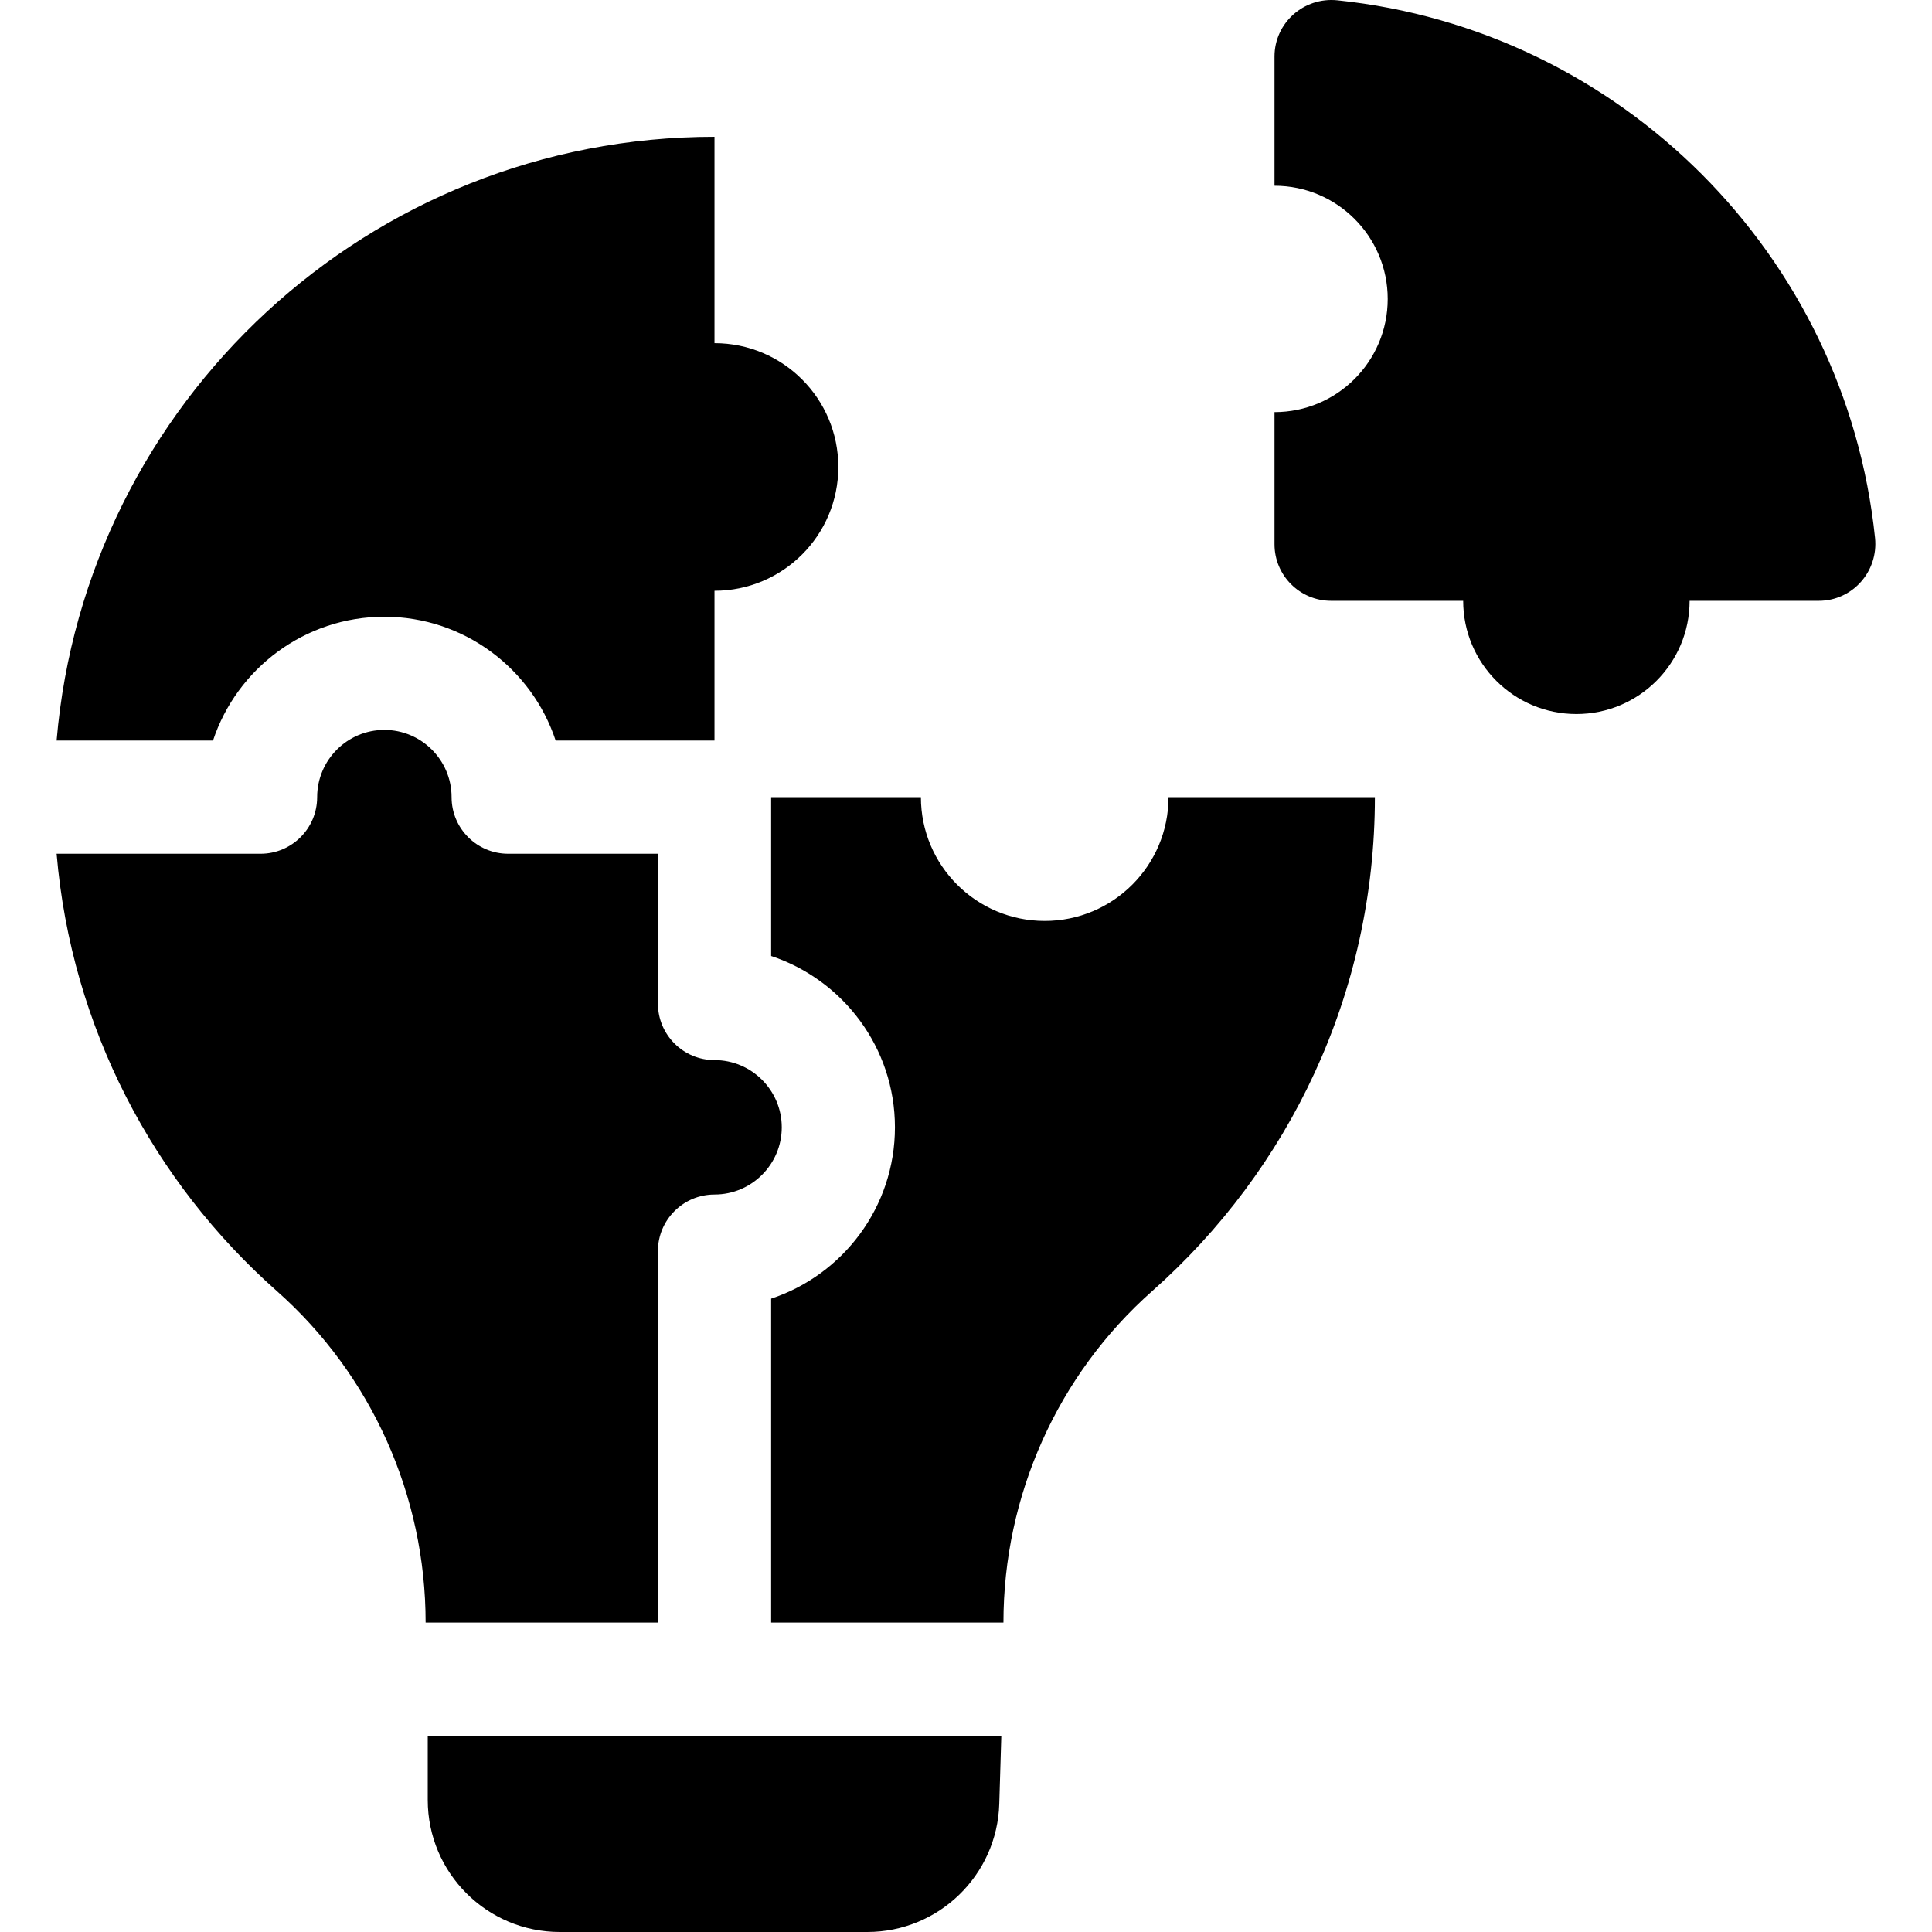
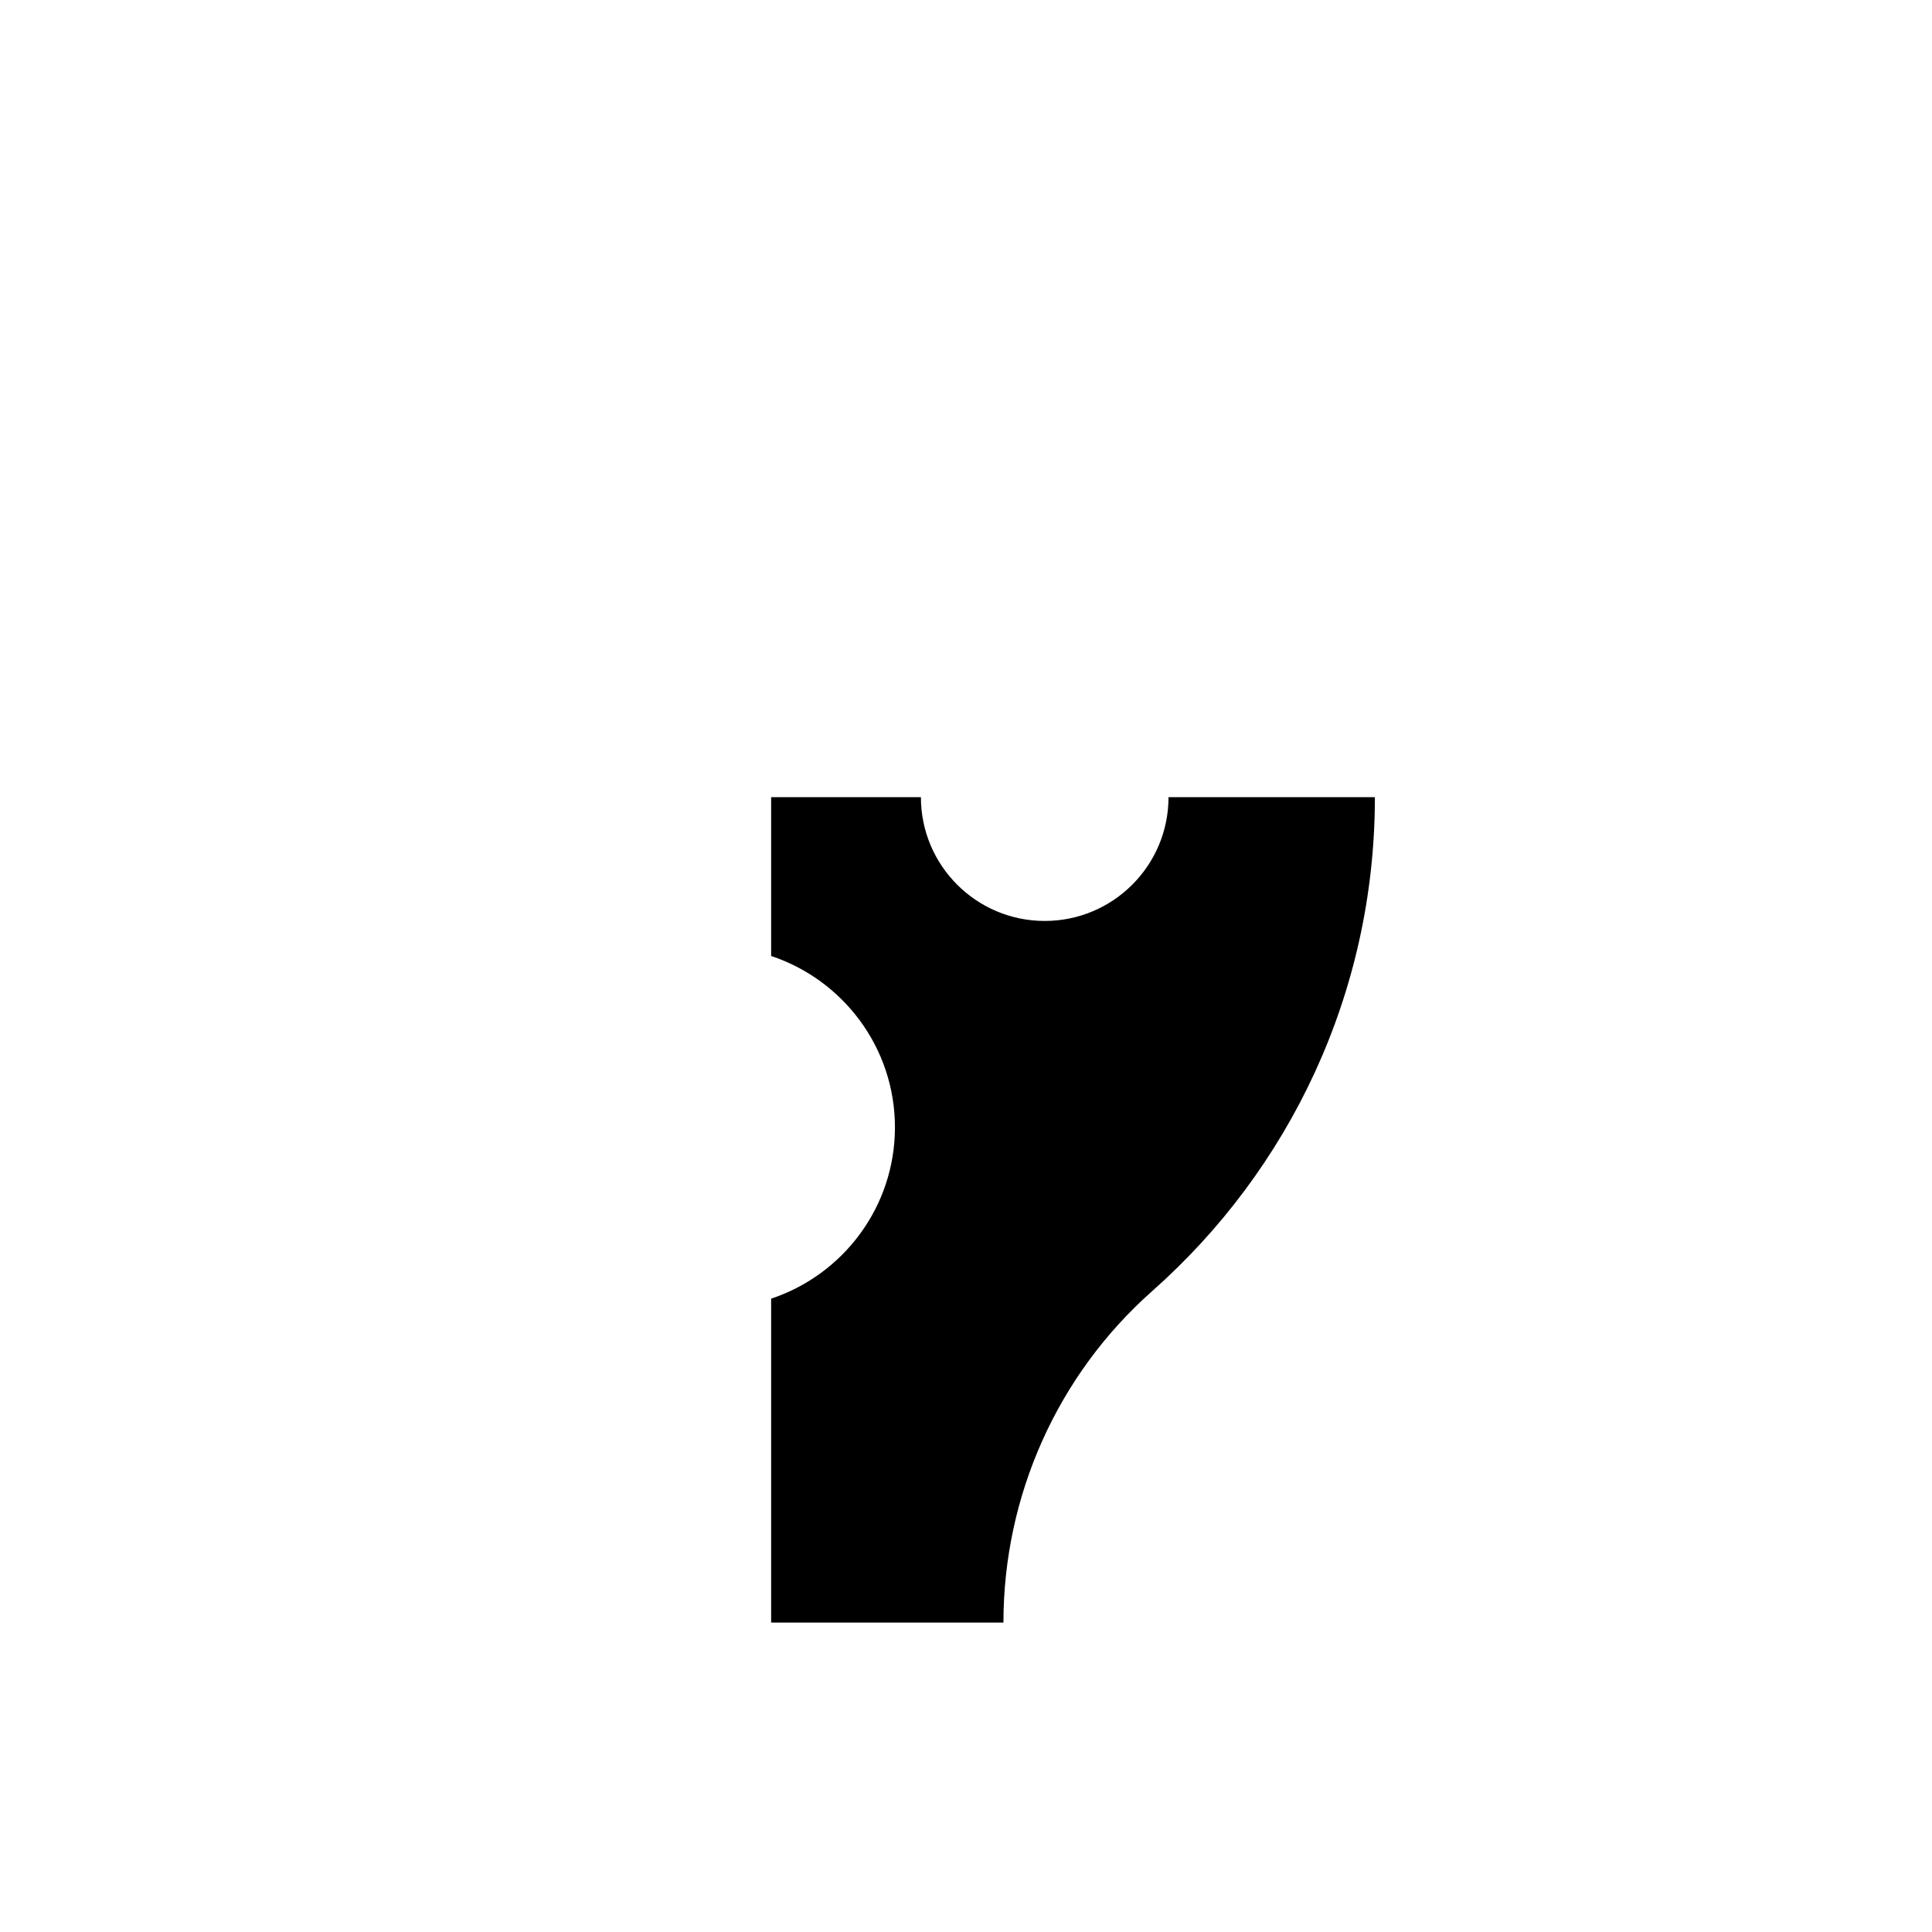
<svg xmlns="http://www.w3.org/2000/svg" width="50" height="50" viewBox="0 0 50 50" fill="none">
-   <path d="M32.984 1.464V4.807C34.602 4.807 35.914 6.119 35.914 7.737C35.914 9.355 34.602 10.666 32.984 10.666V14.084C32.984 14.893 33.64 15.549 34.449 15.549H37.867C37.867 17.167 39.179 18.479 40.797 18.479C42.415 18.479 43.727 17.167 43.727 15.549H47.069C47.943 15.549 48.615 14.79 48.526 13.922C47.767 6.592 41.942 0.767 34.612 0.008C33.743 -0.082 32.984 0.591 32.984 1.464Z" fill="black" />
-   <path d="M9.947 15.961C12.01 15.961 13.765 17.306 14.38 19.165H18.491V15.289C20.261 15.289 21.696 13.855 21.696 12.085C21.696 10.315 20.261 8.881 18.491 8.881V3.54C9.547 3.54 2.208 10.412 1.465 19.165H5.513C6.129 17.306 7.883 15.961 9.947 15.961Z" fill="black" />
  <path d="M27.037 23.834C25.267 23.834 23.833 22.399 23.833 20.63H19.957V24.741C21.816 25.357 23.161 27.112 23.161 29.175C23.161 31.238 21.816 32.993 19.957 33.609V41.992H25.969C25.969 38.713 27.365 35.585 29.821 33.411C33.353 30.284 35.582 25.72 35.582 20.63H30.241C30.241 22.4 28.807 23.834 27.037 23.834Z" fill="black" />
-   <path d="M17.027 32.379C17.027 31.57 17.683 30.914 18.492 30.914C19.451 30.914 20.232 30.134 20.232 29.175C20.232 28.216 19.451 27.435 18.492 27.435C17.683 27.435 17.027 26.779 17.027 25.971V22.095H13.152C12.342 22.095 11.687 21.439 11.687 20.63C11.687 19.671 10.906 18.89 9.947 18.89C8.988 18.89 8.208 19.671 8.208 20.63C8.208 21.439 7.552 22.095 6.743 22.095H1.465C1.847 26.591 3.973 30.587 7.163 33.411C9.619 35.585 11.015 38.712 11.015 41.992H17.027L17.027 32.379Z" fill="black" />
-   <path d="M11.07 46.582C11.07 48.47 12.601 50 14.488 50H22.445C24.293 50 25.806 48.531 25.861 46.684L25.914 44.922H11.07V46.582Z" fill="black" />
</svg>